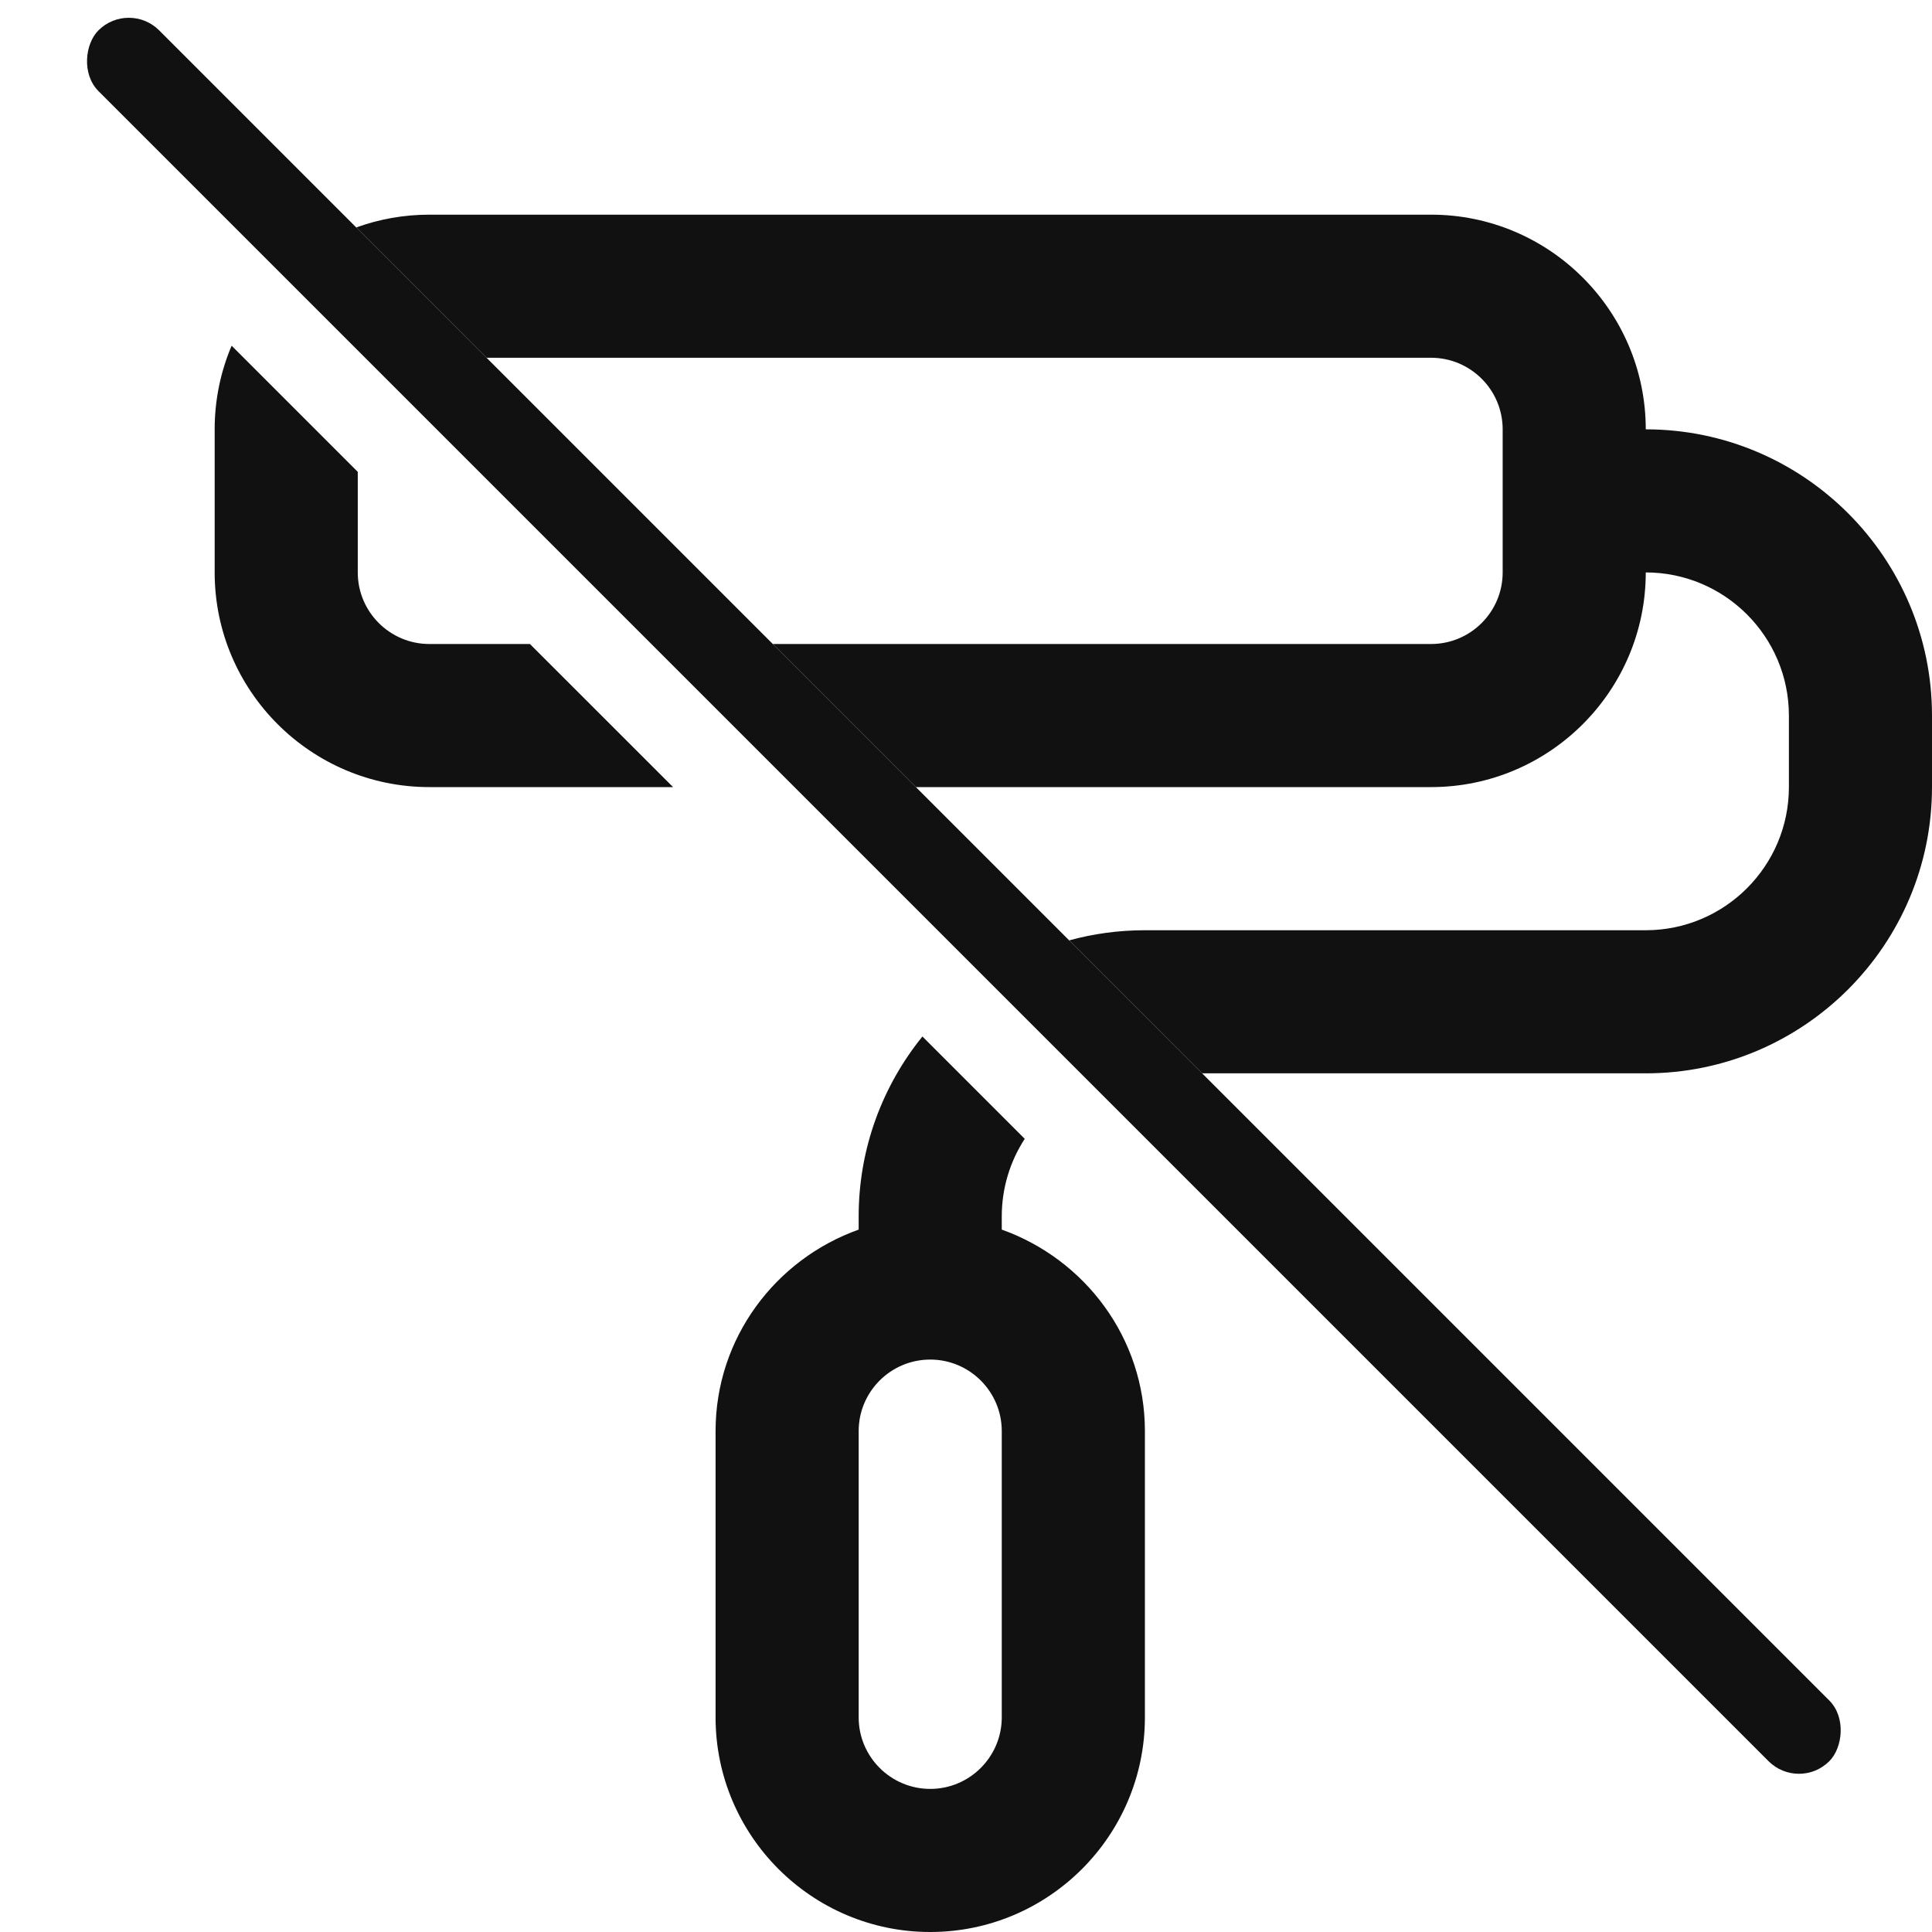
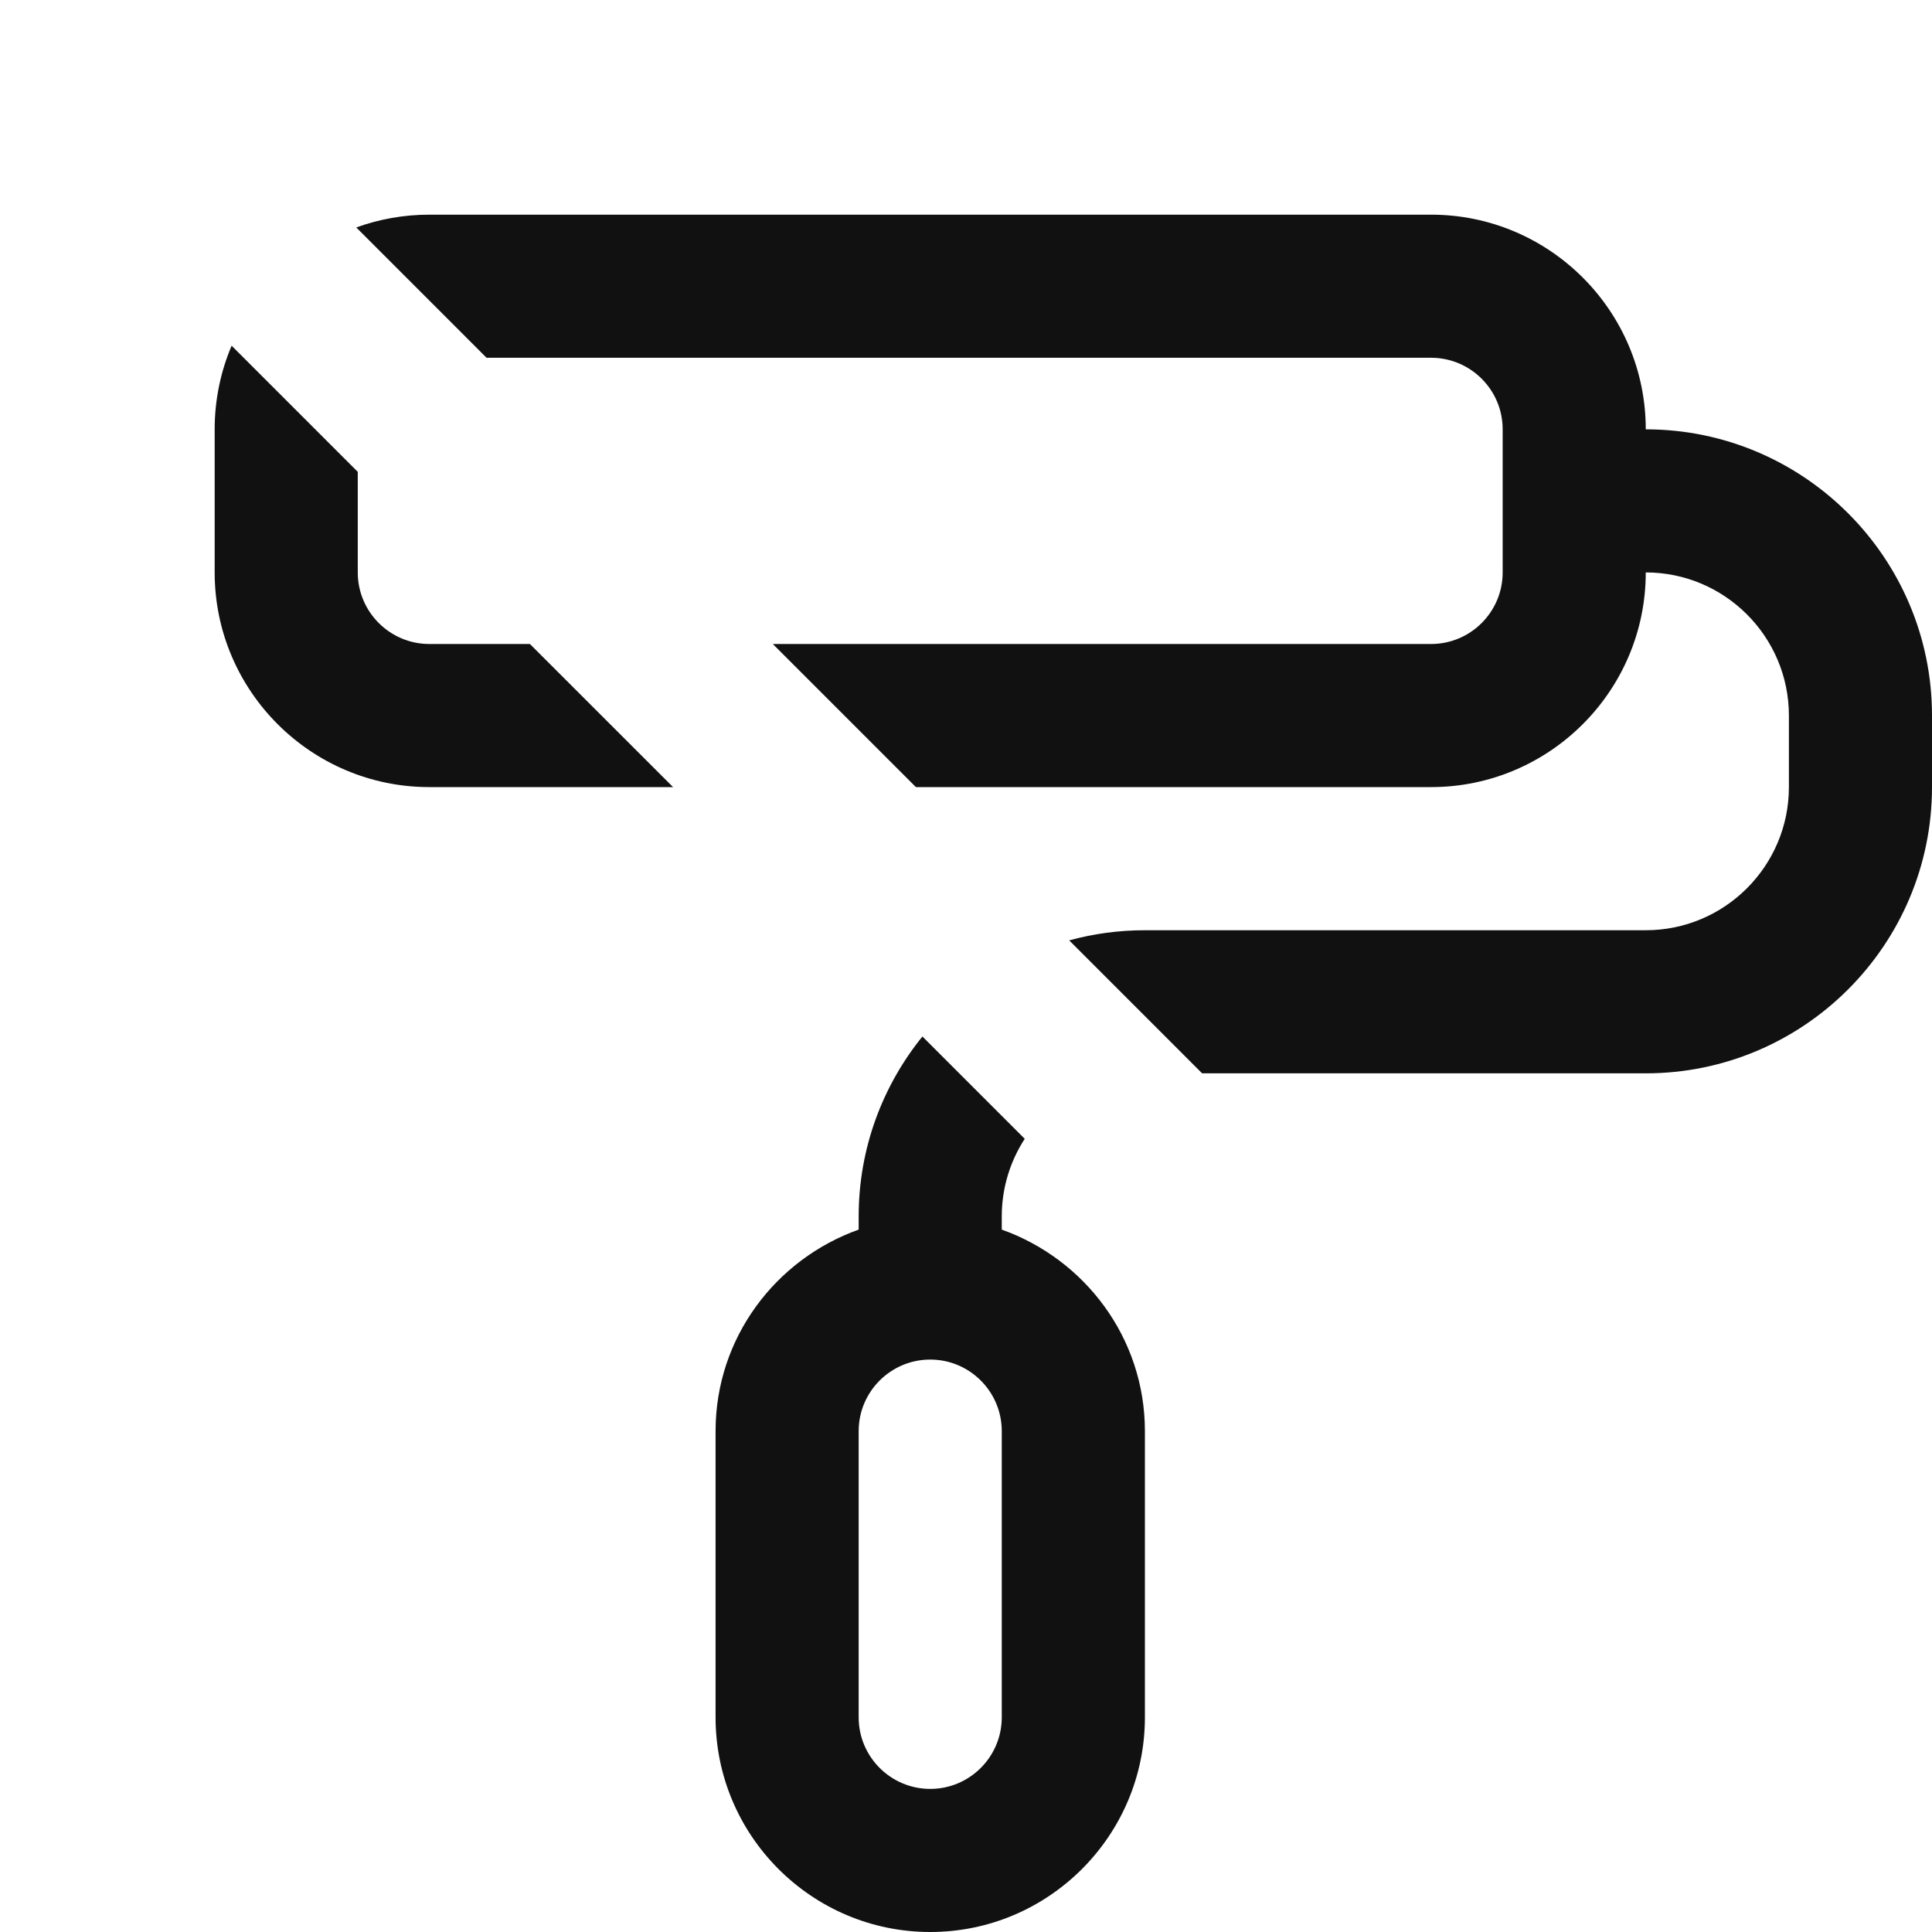
<svg xmlns="http://www.w3.org/2000/svg" fill="none" viewBox="0 0 45 45" height="45" width="45">
  <path fill="#111111" d="M5.395 8.052C5.141 8.651 5 9.309 5 10V13.333C5 16.09 7.243 18.333 10 18.333H15.677L12.343 15H10C9.082 15 8.333 14.253 8.333 13.333V10.99L5.395 8.052ZM18 15H33.333C34.252 15 35 14.253 35 13.333V10C35 9.08 34.252 8.333 33.333 8.333H11.333L8.298 5.298C8.83 5.105 9.403 5 10 5H33.333C36.09 5 38.333 7.243 38.333 10C42.01 10 45 12.99 45 16.667V18.333C45 22.01 42.01 25 38.333 25H28L24.903 21.903C25.465 21.749 26.056 21.667 26.667 21.667H38.333C40.172 21.667 41.667 20.172 41.667 18.333V16.667C41.667 14.828 40.172 13.333 38.333 13.333C38.333 16.09 36.09 18.333 33.333 18.333H21.333L18 15ZM21.485 24.142C20.557 25.288 20 26.747 20 28.333V28.64C18.065 29.33 16.667 31.163 16.667 33.333V40C16.667 42.757 18.91 45 21.667 45C24.423 45 26.667 42.757 26.667 40V33.333C26.667 31.163 25.268 29.33 23.333 28.64V28.333C23.333 27.667 23.53 27.046 23.868 26.525L21.485 24.142ZM21.667 41.667C22.585 41.667 23.333 40.92 23.333 40V33.333C23.333 32.413 22.585 31.667 21.667 31.667C20.748 31.667 20 32.413 20 33.333V40C20 40.92 20.748 41.667 21.667 41.667Z" clip-rule="evenodd" fill-rule="evenodd" />
-   <rect fill="#111111" transform="rotate(45 3 0)" rx="1" height="2" width="57.014" x="3" />
</svg>